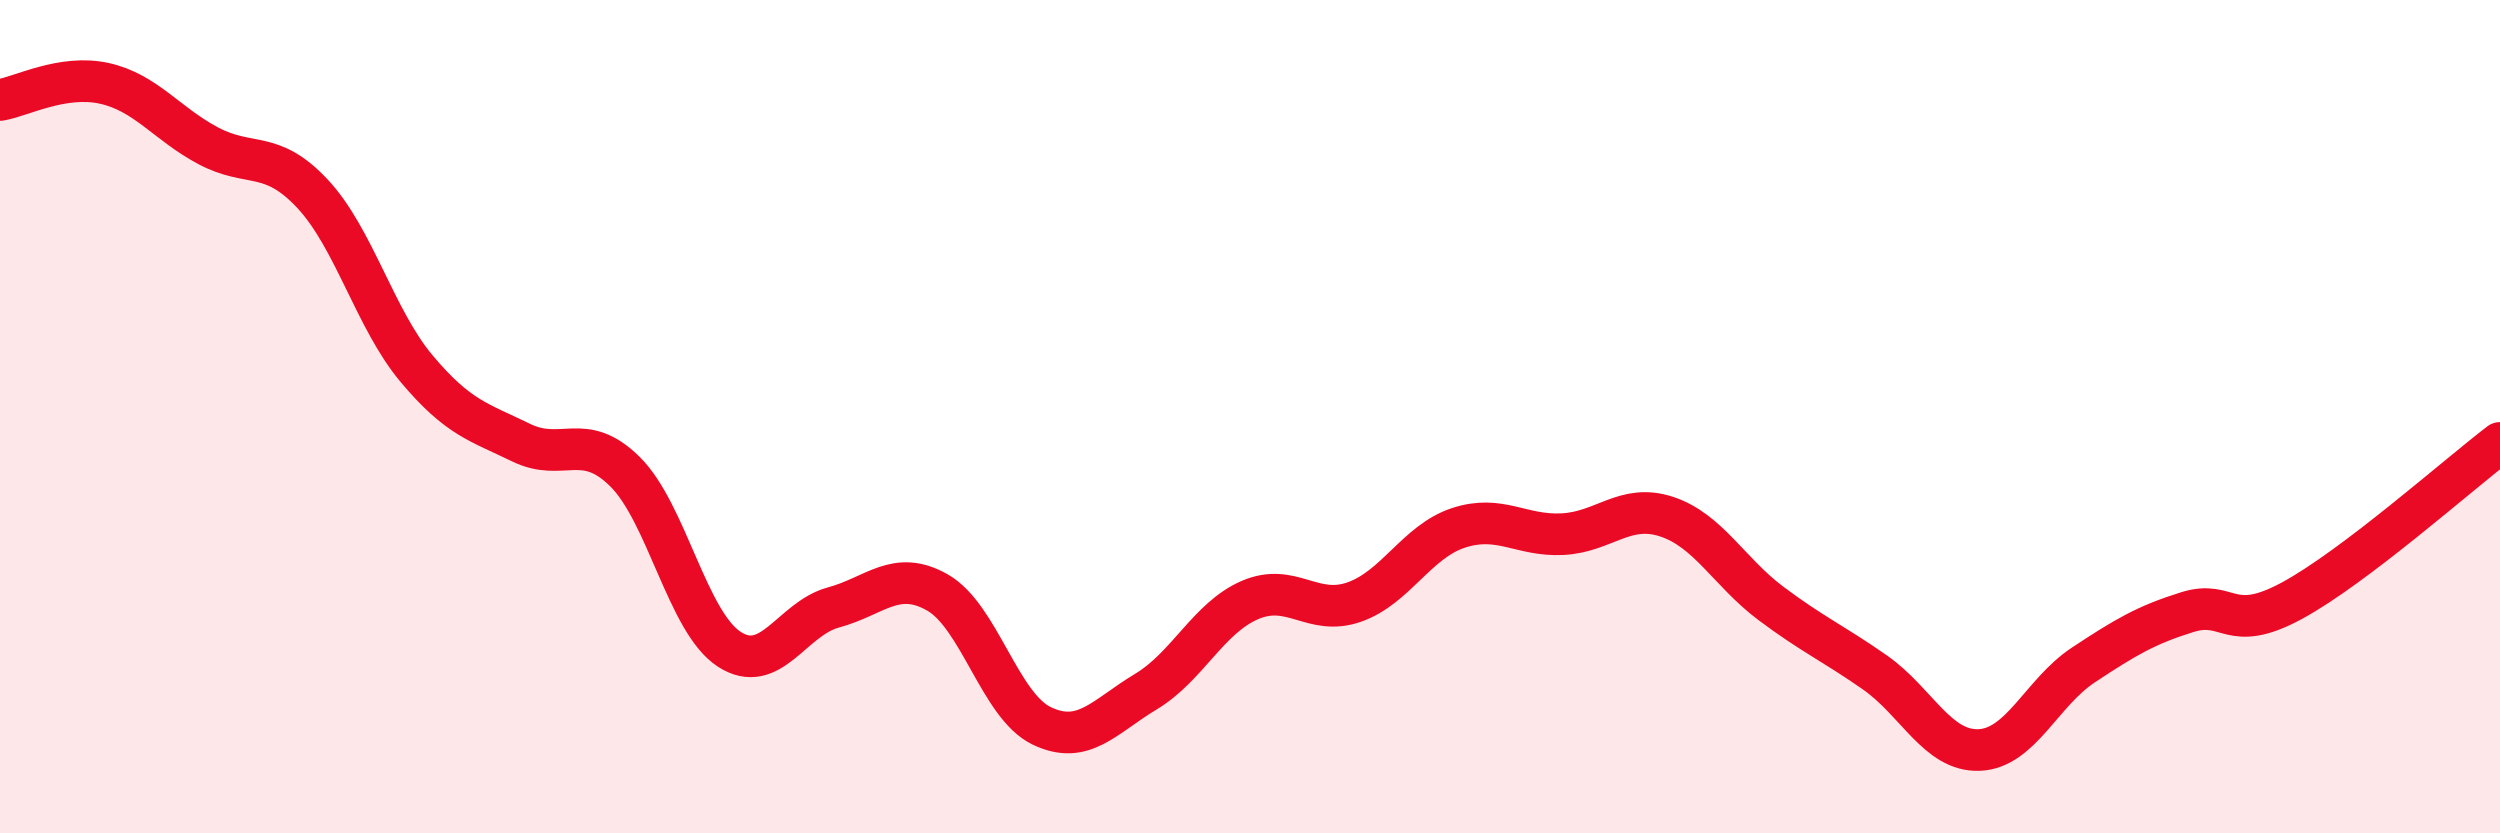
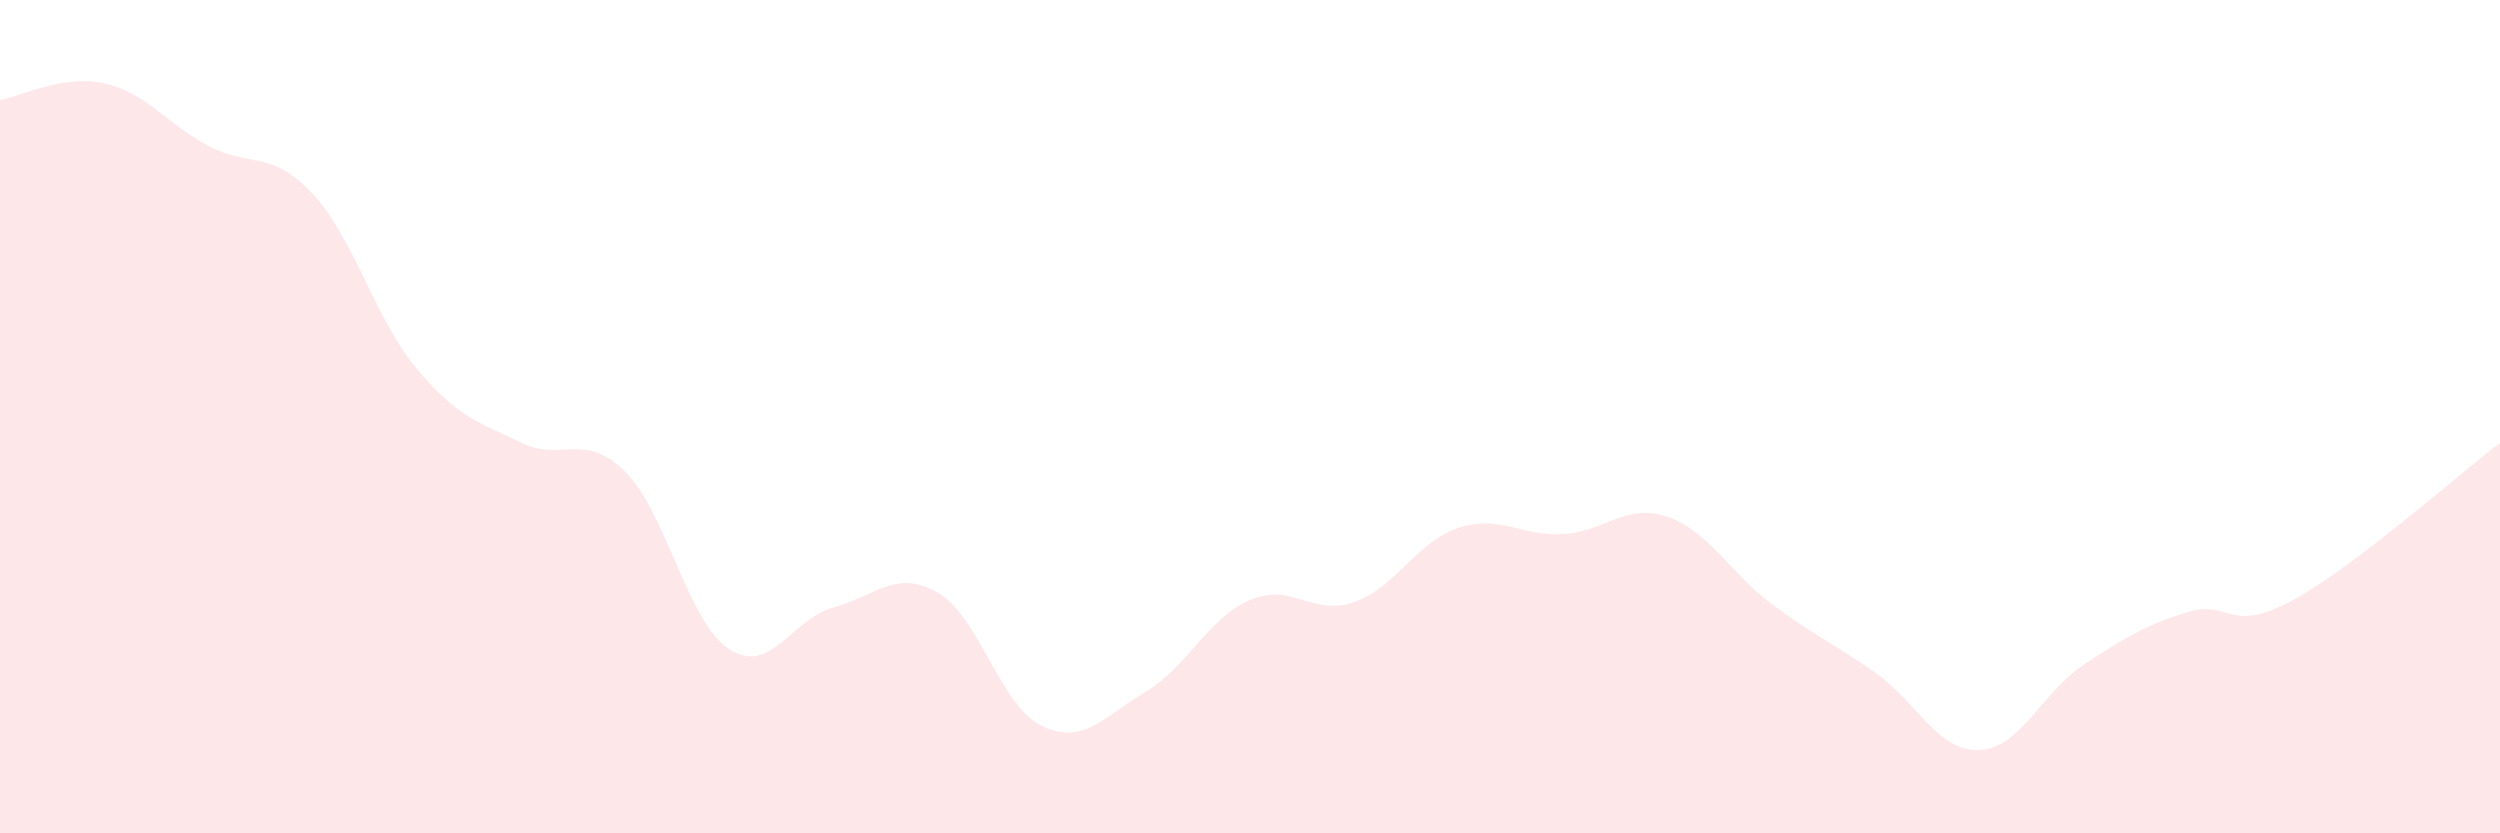
<svg xmlns="http://www.w3.org/2000/svg" width="60" height="20" viewBox="0 0 60 20">
  <path d="M 0,2.4 C 0.5,2.32 1.5,1.78 2.5,2 C 3.5,2.22 4,2.97 5,3.5 C 6,4.03 6.5,3.58 7.5,4.65 C 8.5,5.72 9,7.66 10,8.85 C 11,10.04 11.5,10.13 12.5,10.62 C 13.5,11.11 14,10.33 15,11.32 C 16,12.31 16.5,14.93 17.5,15.58 C 18.5,16.23 19,14.85 20,14.58 C 21,14.31 21.5,13.65 22.5,14.22 C 23.5,14.79 24,16.94 25,17.42 C 26,17.9 26.5,17.2 27.5,16.6 C 28.5,16 29,14.83 30,14.4 C 31,13.97 31.5,14.8 32.5,14.45 C 33.5,14.1 34,13 35,12.67 C 36,12.34 36.5,12.87 37.5,12.82 C 38.5,12.77 39,12.07 40,12.4 C 41,12.73 41.5,13.73 42.5,14.48 C 43.5,15.23 44,15.44 45,16.14 C 46,16.84 46.5,18.04 47.5,18 C 48.5,17.96 49,16.62 50,15.96 C 51,15.3 51.5,15 52.5,14.69 C 53.5,14.38 53.5,15.23 55,14.42 C 56.5,13.61 59,11.39 60,10.63L60 20L0 20Z" fill="#EB0A25" opacity="0.1" stroke-linecap="round" stroke-linejoin="round" />
-   <path d="M 0,2.4 C 0.5,2.32 1.5,1.78 2.5,2 C 3.5,2.22 4,2.97 5,3.5 C 6,4.03 6.5,3.58 7.5,4.65 C 8.5,5.72 9,7.66 10,8.85 C 11,10.04 11.5,10.13 12.5,10.62 C 13.5,11.11 14,10.33 15,11.32 C 16,12.31 16.5,14.93 17.5,15.58 C 18.5,16.23 19,14.85 20,14.58 C 21,14.31 21.5,13.65 22.5,14.22 C 23.5,14.79 24,16.94 25,17.42 C 26,17.9 26.5,17.2 27.5,16.6 C 28.5,16 29,14.83 30,14.4 C 31,13.97 31.5,14.8 32.5,14.45 C 33.5,14.1 34,13 35,12.67 C 36,12.34 36.5,12.87 37.5,12.82 C 38.5,12.77 39,12.07 40,12.4 C 41,12.73 41.5,13.73 42.5,14.48 C 43.5,15.23 44,15.44 45,16.14 C 46,16.84 46.5,18.04 47.5,18 C 48.5,17.96 49,16.62 50,15.96 C 51,15.3 51.5,15 52.5,14.69 C 53.5,14.38 53.5,15.23 55,14.42 C 56.5,13.61 59,11.39 60,10.63" stroke="#EB0A25" stroke-width="1" fill="none" stroke-linecap="round" stroke-linejoin="round" />
</svg>